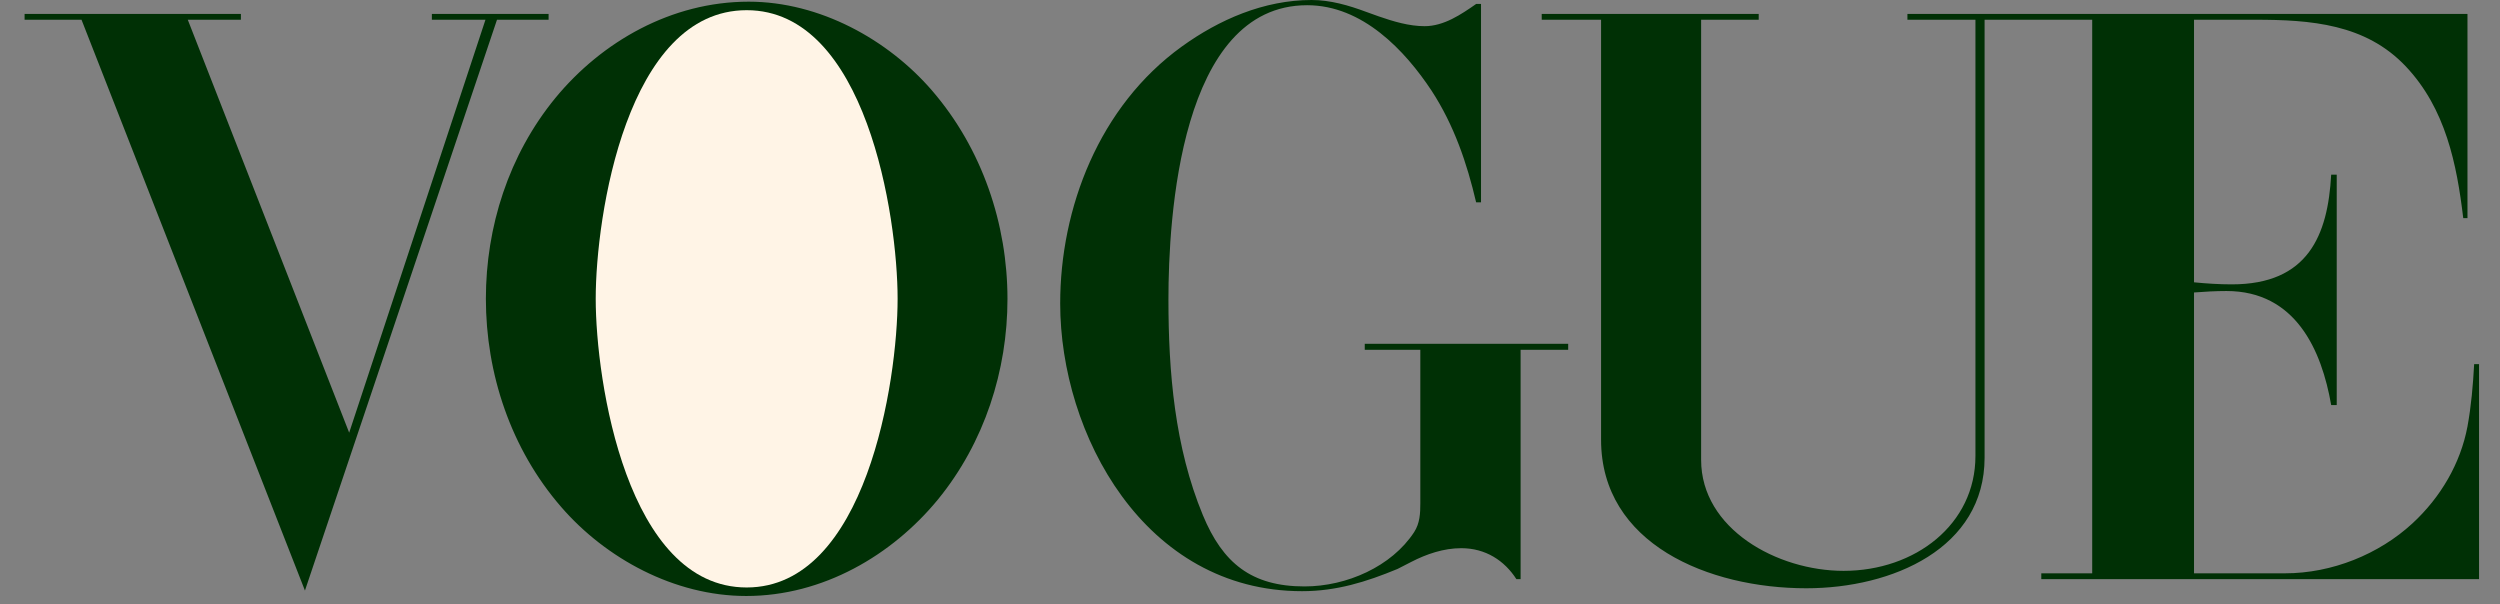
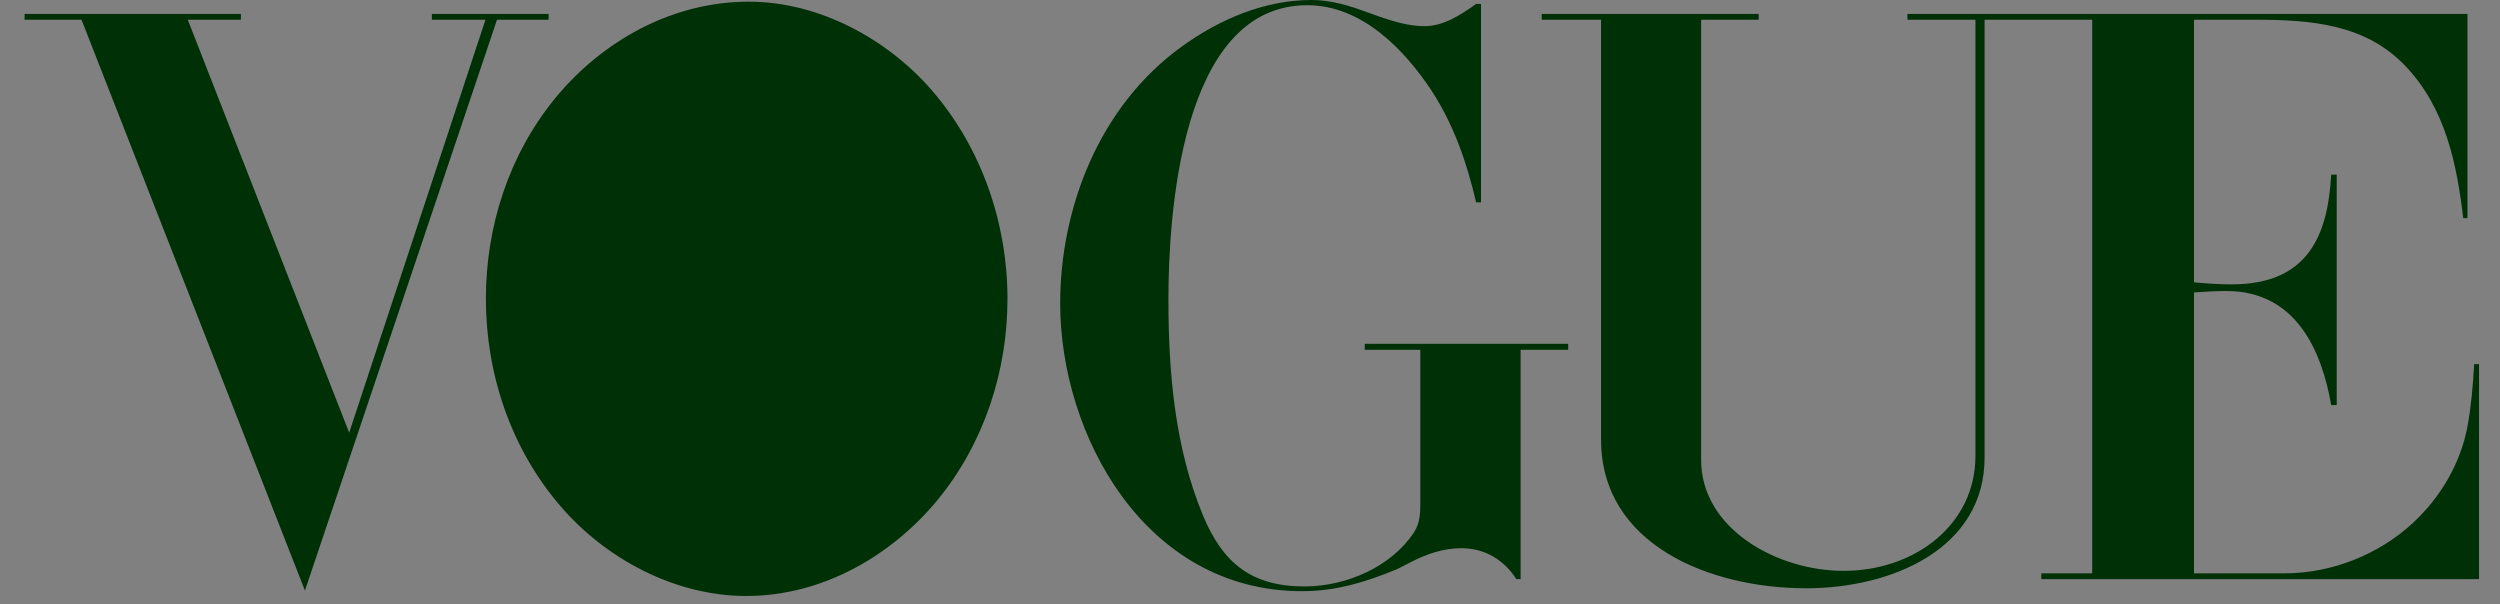
<svg xmlns="http://www.w3.org/2000/svg" width="91" height="22" viewBox="0 0 91 22" fill="none">
  <rect x="0" y="0" width="91" height="22" fill="#808080" stroke="none" />
  <path fill-rule="evenodd" clip-rule="evenodd" d="M27.163 21.694C24.549 21.694 22.049 20.326 20.43 18.457C18.585 16.333 17.686 13.588 17.686 10.873C17.686 8.265 18.512 5.641 20.219 3.562C21.902 1.52 24.435 0.061 27.252 0.061C29.841 0.061 32.326 1.445 33.92 3.289C35.757 5.414 36.672 8.166 36.672 10.881C36.672 13.482 35.838 16.106 34.138 18.185C32.472 20.211 29.955 21.694 27.163 21.694ZM0.895 0.507H8.769V0.718H6.835L12.71 15.75L17.671 0.718H15.72V0.507H19.969V0.718H18.091L11.1 21.496L2.967 0.718H0.895V0.507ZM53.909 0.144V7.365H53.731C53.399 5.943 52.929 4.56 52.112 3.305C51.142 1.837 49.596 0.19 47.581 0.19C42.952 0.19 42.531 7.94 42.531 10.896C42.531 13.543 42.758 16.273 43.785 18.753C44.505 20.492 45.549 21.346 47.484 21.346C49.021 21.346 50.656 20.62 51.473 19.372C51.684 19.047 51.7 18.684 51.7 18.314V12.733H49.677V12.514H57.082V12.733H55.35V21.081H55.197C54.76 20.401 54.071 19.954 53.19 19.954C52.55 19.954 51.927 20.166 51.369 20.454L50.867 20.711C49.734 21.18 48.649 21.519 47.395 21.519C41.65 21.519 38.591 15.795 38.591 11.047C38.591 7.576 40.007 3.864 43.018 1.694C44.369 0.718 46.004 0 47.743 0C48.423 0 49.095 0.196 49.726 0.431L50.188 0.597C50.714 0.779 51.289 0.953 51.855 0.953C52.559 0.953 53.19 0.522 53.732 0.144H53.909ZM56.118 0.507H64.017V0.718H61.921V16.741C61.921 19.251 64.688 20.779 67.107 20.779C69.713 20.779 71.906 19.086 71.906 16.598V0.718H69.43V0.506H89.816V7.939H89.662C89.427 5.973 89.022 3.954 87.573 2.419C86.109 0.869 84.118 0.718 82.071 0.718H79.862V10.276C80.314 10.321 80.776 10.351 81.238 10.351C84.013 10.351 84.734 8.567 84.855 6.359H85.057V14.744H84.855C84.507 12.741 83.56 10.593 81.043 10.593C80.647 10.593 80.259 10.616 79.862 10.646V20.869H83.172C84.888 20.869 86.595 20.173 87.809 19.055C88.844 18.102 89.565 16.862 89.816 15.524C89.953 14.775 90.019 14.011 90.059 13.255H90.237V21.081H74.303V20.869H76.156V0.718H72.239V16.658C72.239 19.954 68.888 21.413 65.749 21.413C62.197 21.413 58.279 19.803 58.279 16.007V0.718H56.119L56.118 0.507Z" fill="#003005" />
-   <path fill-rule="evenodd" clip-rule="evenodd" d="M32.673 10.874C32.673 7.872 31.524 0.371 27.179 0.371C22.817 0.371 21.684 7.864 21.684 10.874C21.684 13.883 22.825 21.384 27.179 21.384C31.524 21.383 32.673 13.876 32.673 10.874Z" fill="#FFF4E6" />
</svg>